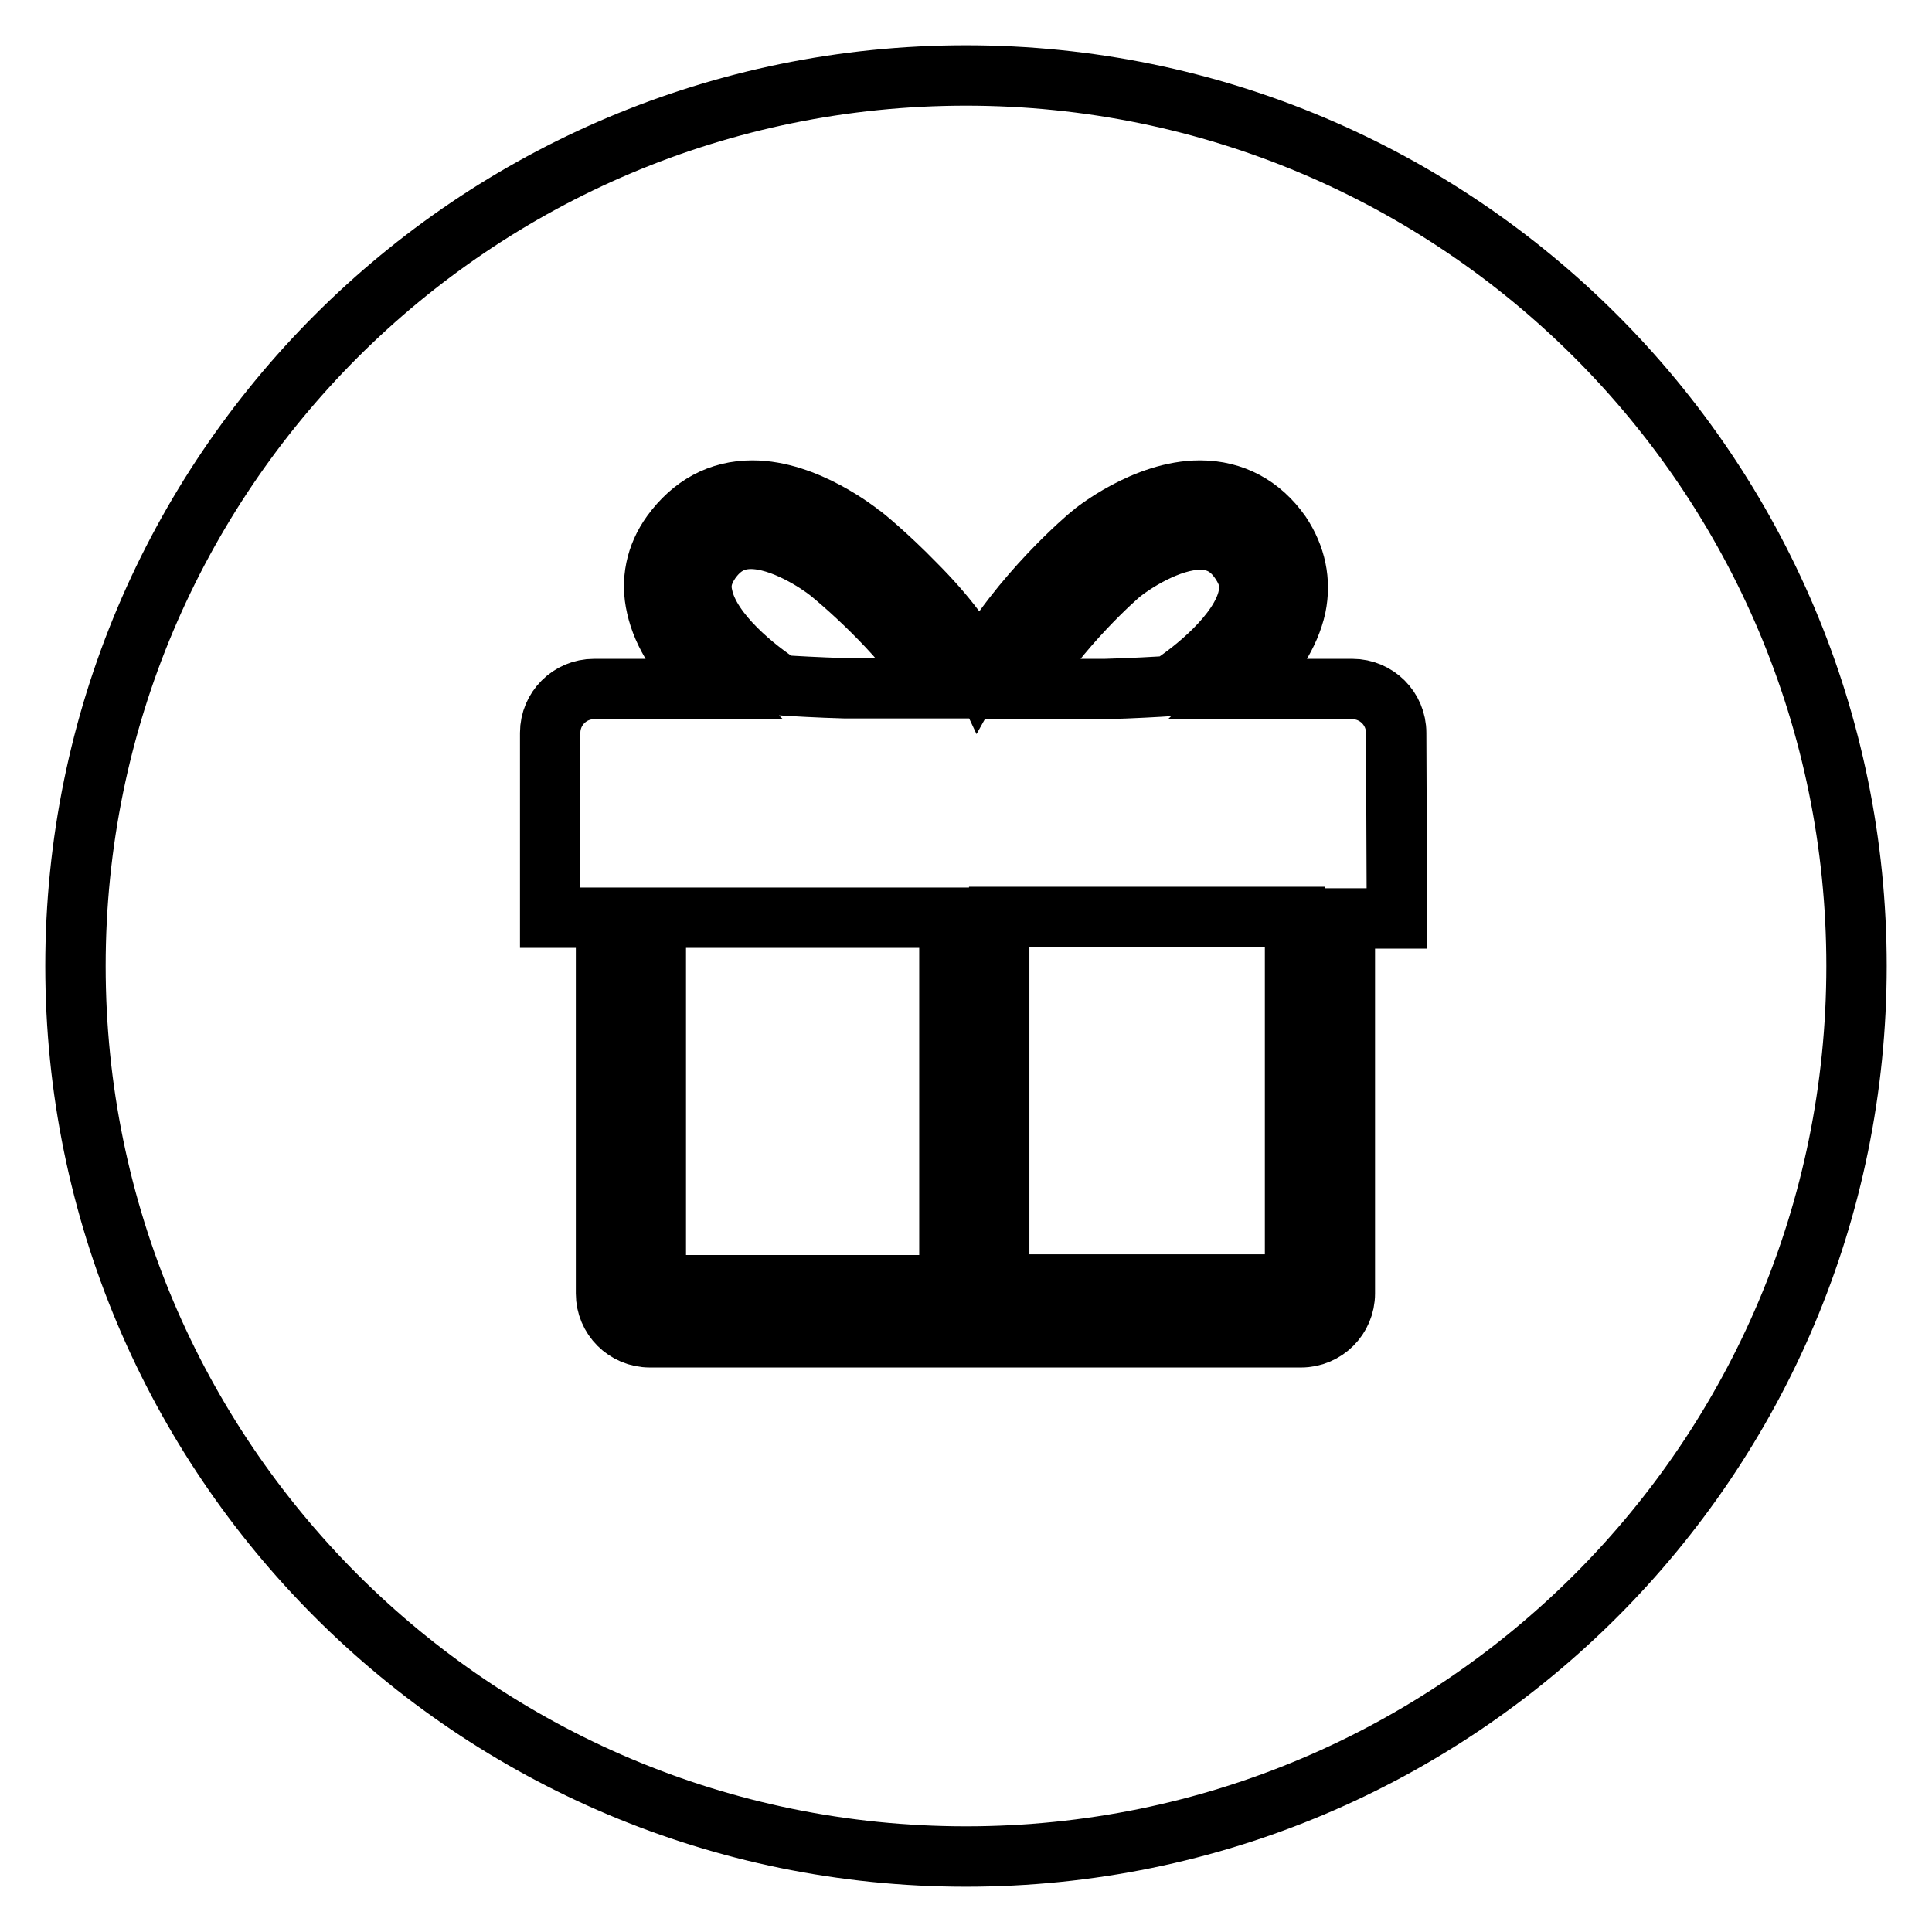
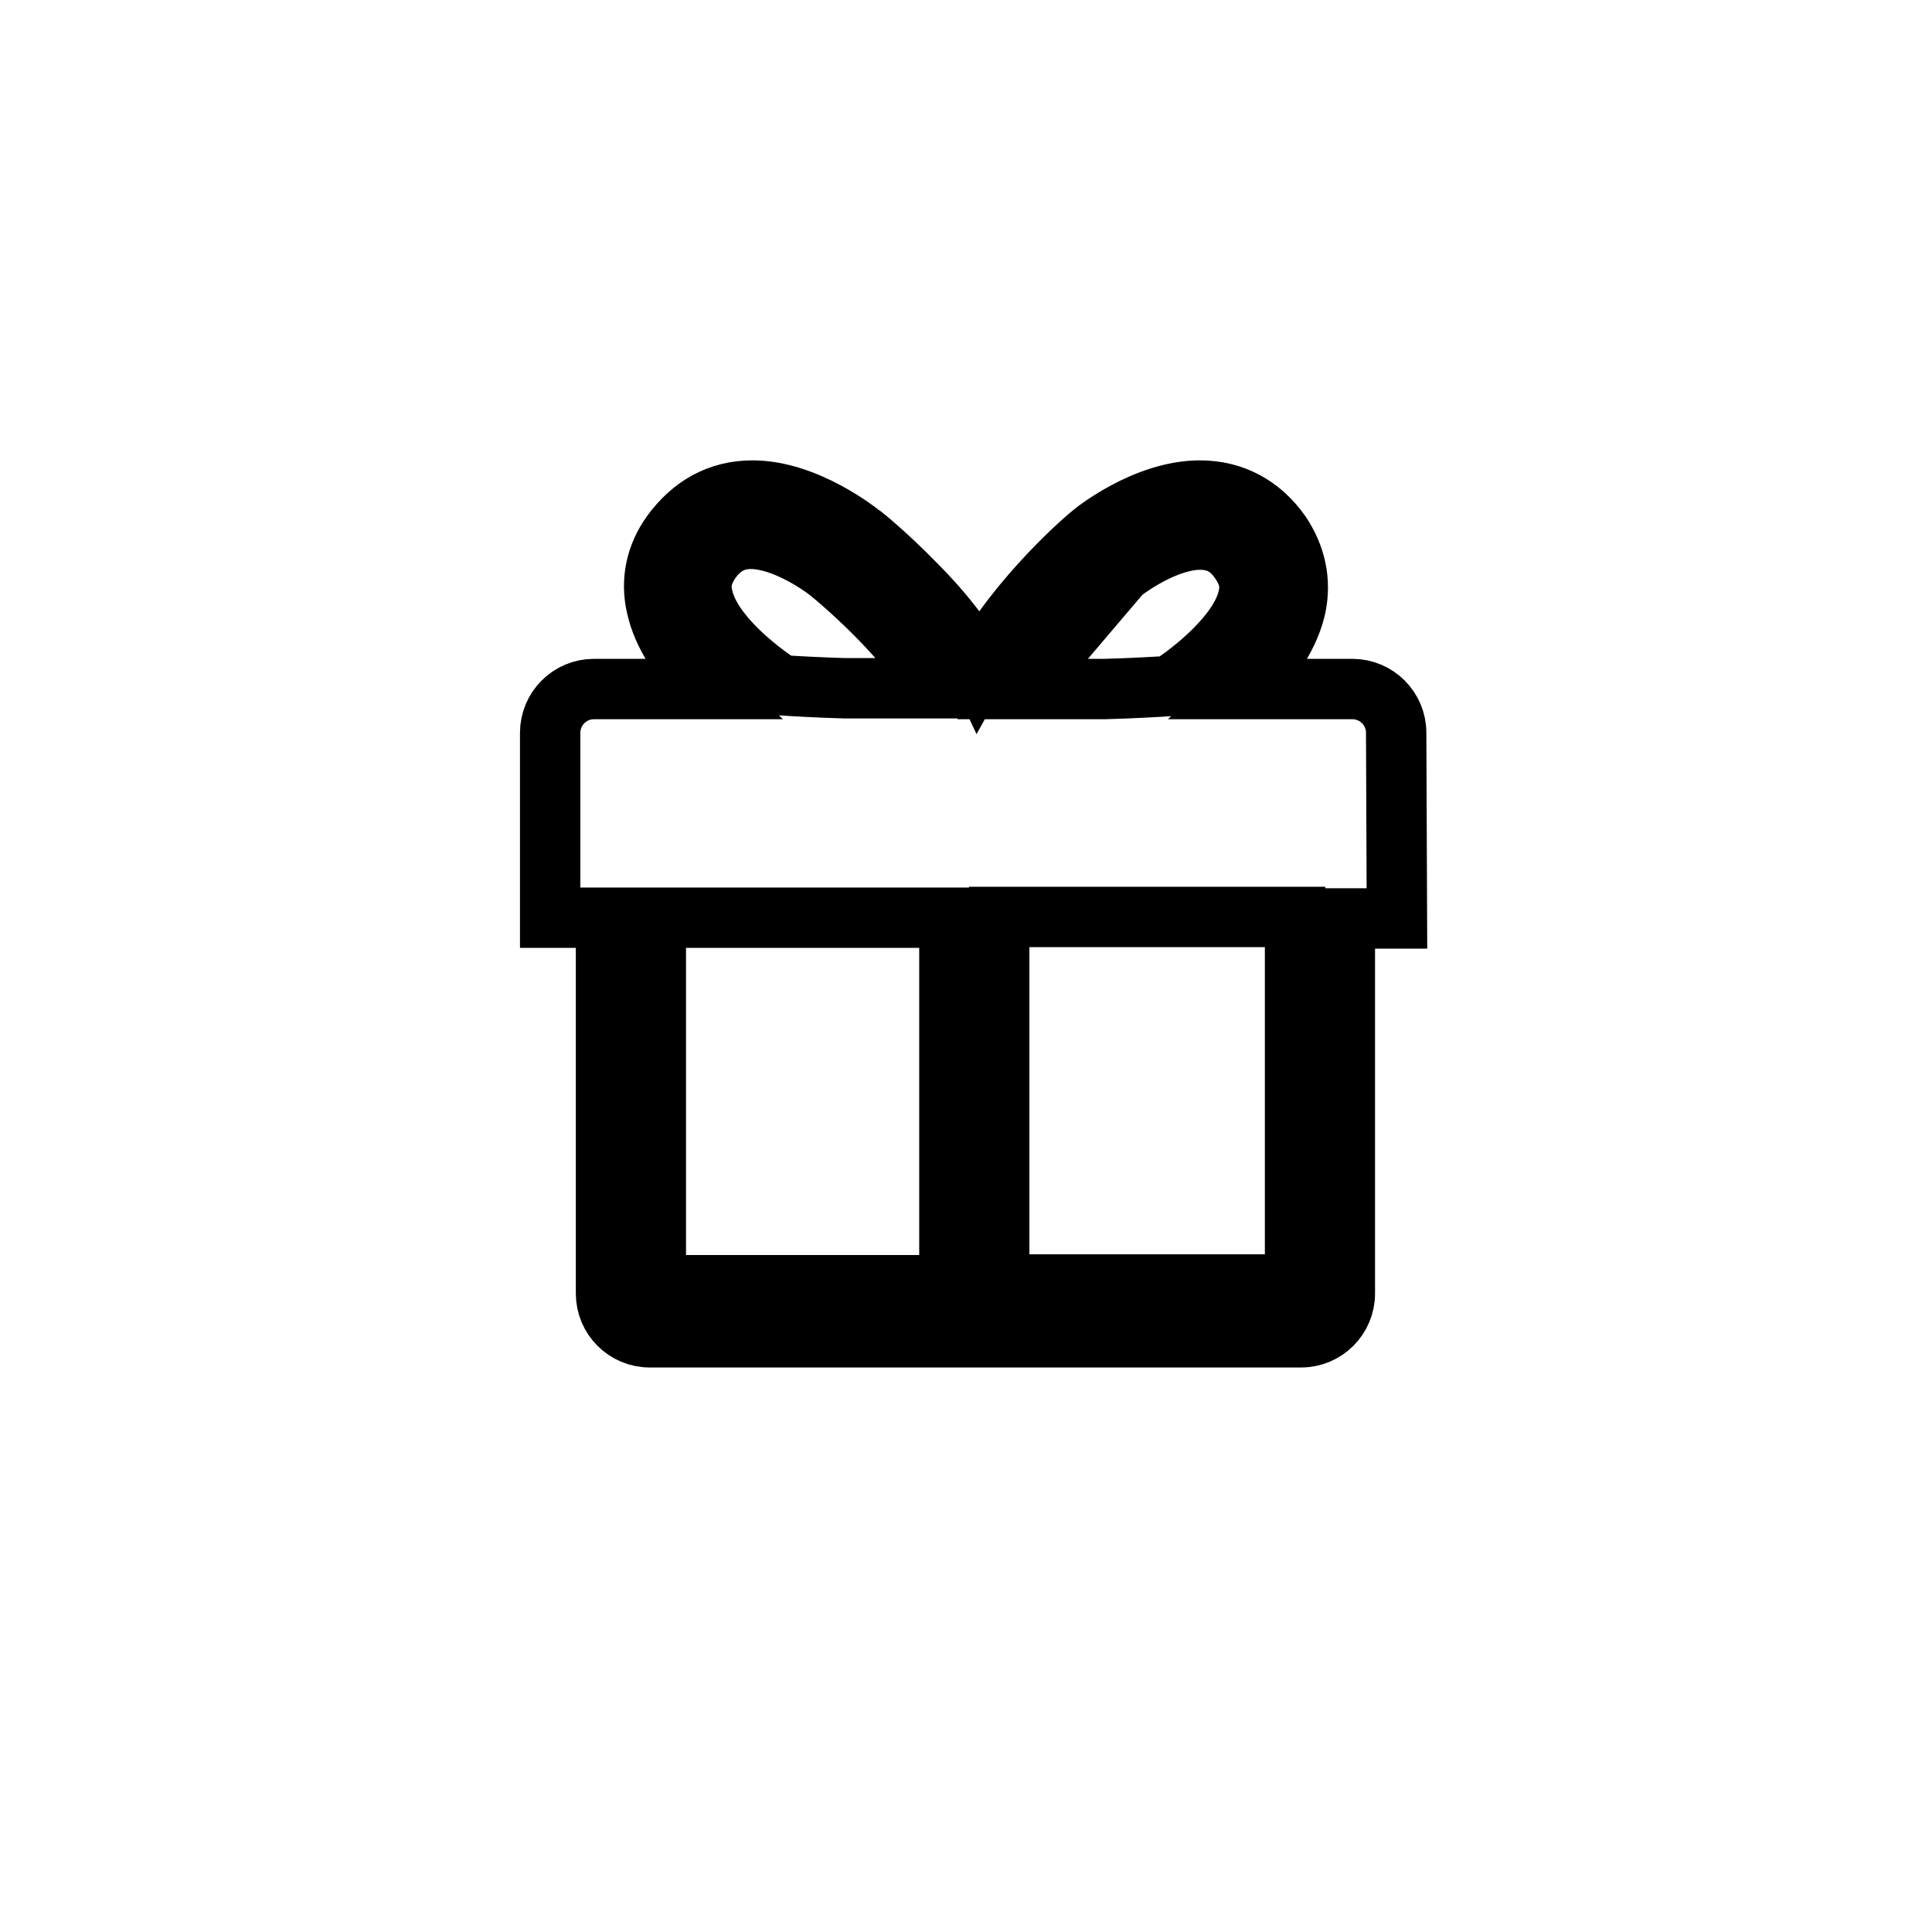
<svg xmlns="http://www.w3.org/2000/svg" version="1.1" x="0px" y="0px" viewBox="0 0 256 256" enable-background="new 0 0 256 256" xml:space="preserve">
  <g>
    <g>
-       <path stroke-width="8" fill-opacity="0" stroke="#000000" d="M10,128c0,65.2,52.8,118,118,118c65.2,0,118-52.8,118-118c0-65.2-52.8-118-118-118C62.8,10,10,62.8,10,128z" />
-       <path stroke-width="8" fill-opacity="0" stroke="#000000" d="M185,97.1c0-3.2-2.6-5.8-5.8-5.8h-14.4c3.8-3.6,6.1-7.3,6.9-10.9c0.7-3.4,0-6.7-2-9.7c-2.6-3.7-6.3-5.7-10.7-5.7c-7.3,0-14.2,5.6-14.4,5.8l0,0c-0.4,0.3-9.5,8-14.9,17.7c-1.5-3.2-4.3-7-8.5-11.2c-3.6-3.7-6.9-6.4-7.1-6.5c-0.3-0.2-7.2-5.8-14.4-5.8c-4.4,0-8,2-10.7,5.7c-2.1,2.9-2.8,6.3-2,9.7c0.8,3.6,3.1,7.2,6.9,10.9H78.7c-3.2,0-5.8,2.6-5.8,5.8v24.5h7.4v48.7v0.7v0.4c0,3.2,2.6,5.8,5.8,5.8h86.3c3.2,0,5.8-2.6,5.8-5.8v-0.4v-0.7v-48.6h6.9L185,97.1L185,97.1z M148.6,75.9c1.5-1.2,6.3-4.4,10.4-4.4c2.3,0,4,0.9,5.4,3c1,1.5,1.4,2.9,1,4.6c-1,4.8-7.3,9.8-10.4,11.8c-1.5,0.1-4.9,0.3-8.6,0.4h-10.9C140.3,83.1,148.2,76.2,148.6,75.9L148.6,75.9z M103.5,90.8c-3.1-2-9.4-6.9-10.4-11.8c-0.4-1.7,0-3.1,1-4.6c1.4-2,3.1-3,5.4-3c4.1,0,8.9,3.2,10.4,4.4c4.4,3.6,11.6,10.6,13.8,15.4h-11.7C108.4,91.1,105,90.9,103.5,90.8L103.5,90.8z M86.9,121.6h38.9v48.7H86.9V121.6L86.9,121.6z M171.6,170.2h-39.2v-48.7h39.2V170.2L171.6,170.2z" />
+       <path stroke-width="8" fill-opacity="0" stroke="#000000" d="M185,97.1c0-3.2-2.6-5.8-5.8-5.8h-14.4c3.8-3.6,6.1-7.3,6.9-10.9c0.7-3.4,0-6.7-2-9.7c-2.6-3.7-6.3-5.7-10.7-5.7c-7.3,0-14.2,5.6-14.4,5.8l0,0c-0.4,0.3-9.5,8-14.9,17.7c-1.5-3.2-4.3-7-8.5-11.2c-3.6-3.7-6.9-6.4-7.1-6.5c-0.3-0.2-7.2-5.8-14.4-5.8c-4.4,0-8,2-10.7,5.7c-2.1,2.9-2.8,6.3-2,9.7c0.8,3.6,3.1,7.2,6.9,10.9H78.7c-3.2,0-5.8,2.6-5.8,5.8v24.5h7.4v48.7v0.7v0.4c0,3.2,2.6,5.8,5.8,5.8h86.3c3.2,0,5.8-2.6,5.8-5.8v-0.4v-0.7v-48.6h6.9L185,97.1L185,97.1z M148.6,75.9c1.5-1.2,6.3-4.4,10.4-4.4c2.3,0,4,0.9,5.4,3c1,1.5,1.4,2.9,1,4.6c-1,4.8-7.3,9.8-10.4,11.8c-1.5,0.1-4.9,0.3-8.6,0.4h-10.9L148.6,75.9z M103.5,90.8c-3.1-2-9.4-6.9-10.4-11.8c-0.4-1.7,0-3.1,1-4.6c1.4-2,3.1-3,5.4-3c4.1,0,8.9,3.2,10.4,4.4c4.4,3.6,11.6,10.6,13.8,15.4h-11.7C108.4,91.1,105,90.9,103.5,90.8L103.5,90.8z M86.9,121.6h38.9v48.7H86.9V121.6L86.9,121.6z M171.6,170.2h-39.2v-48.7h39.2V170.2L171.6,170.2z" />
    </g>
  </g>
</svg>